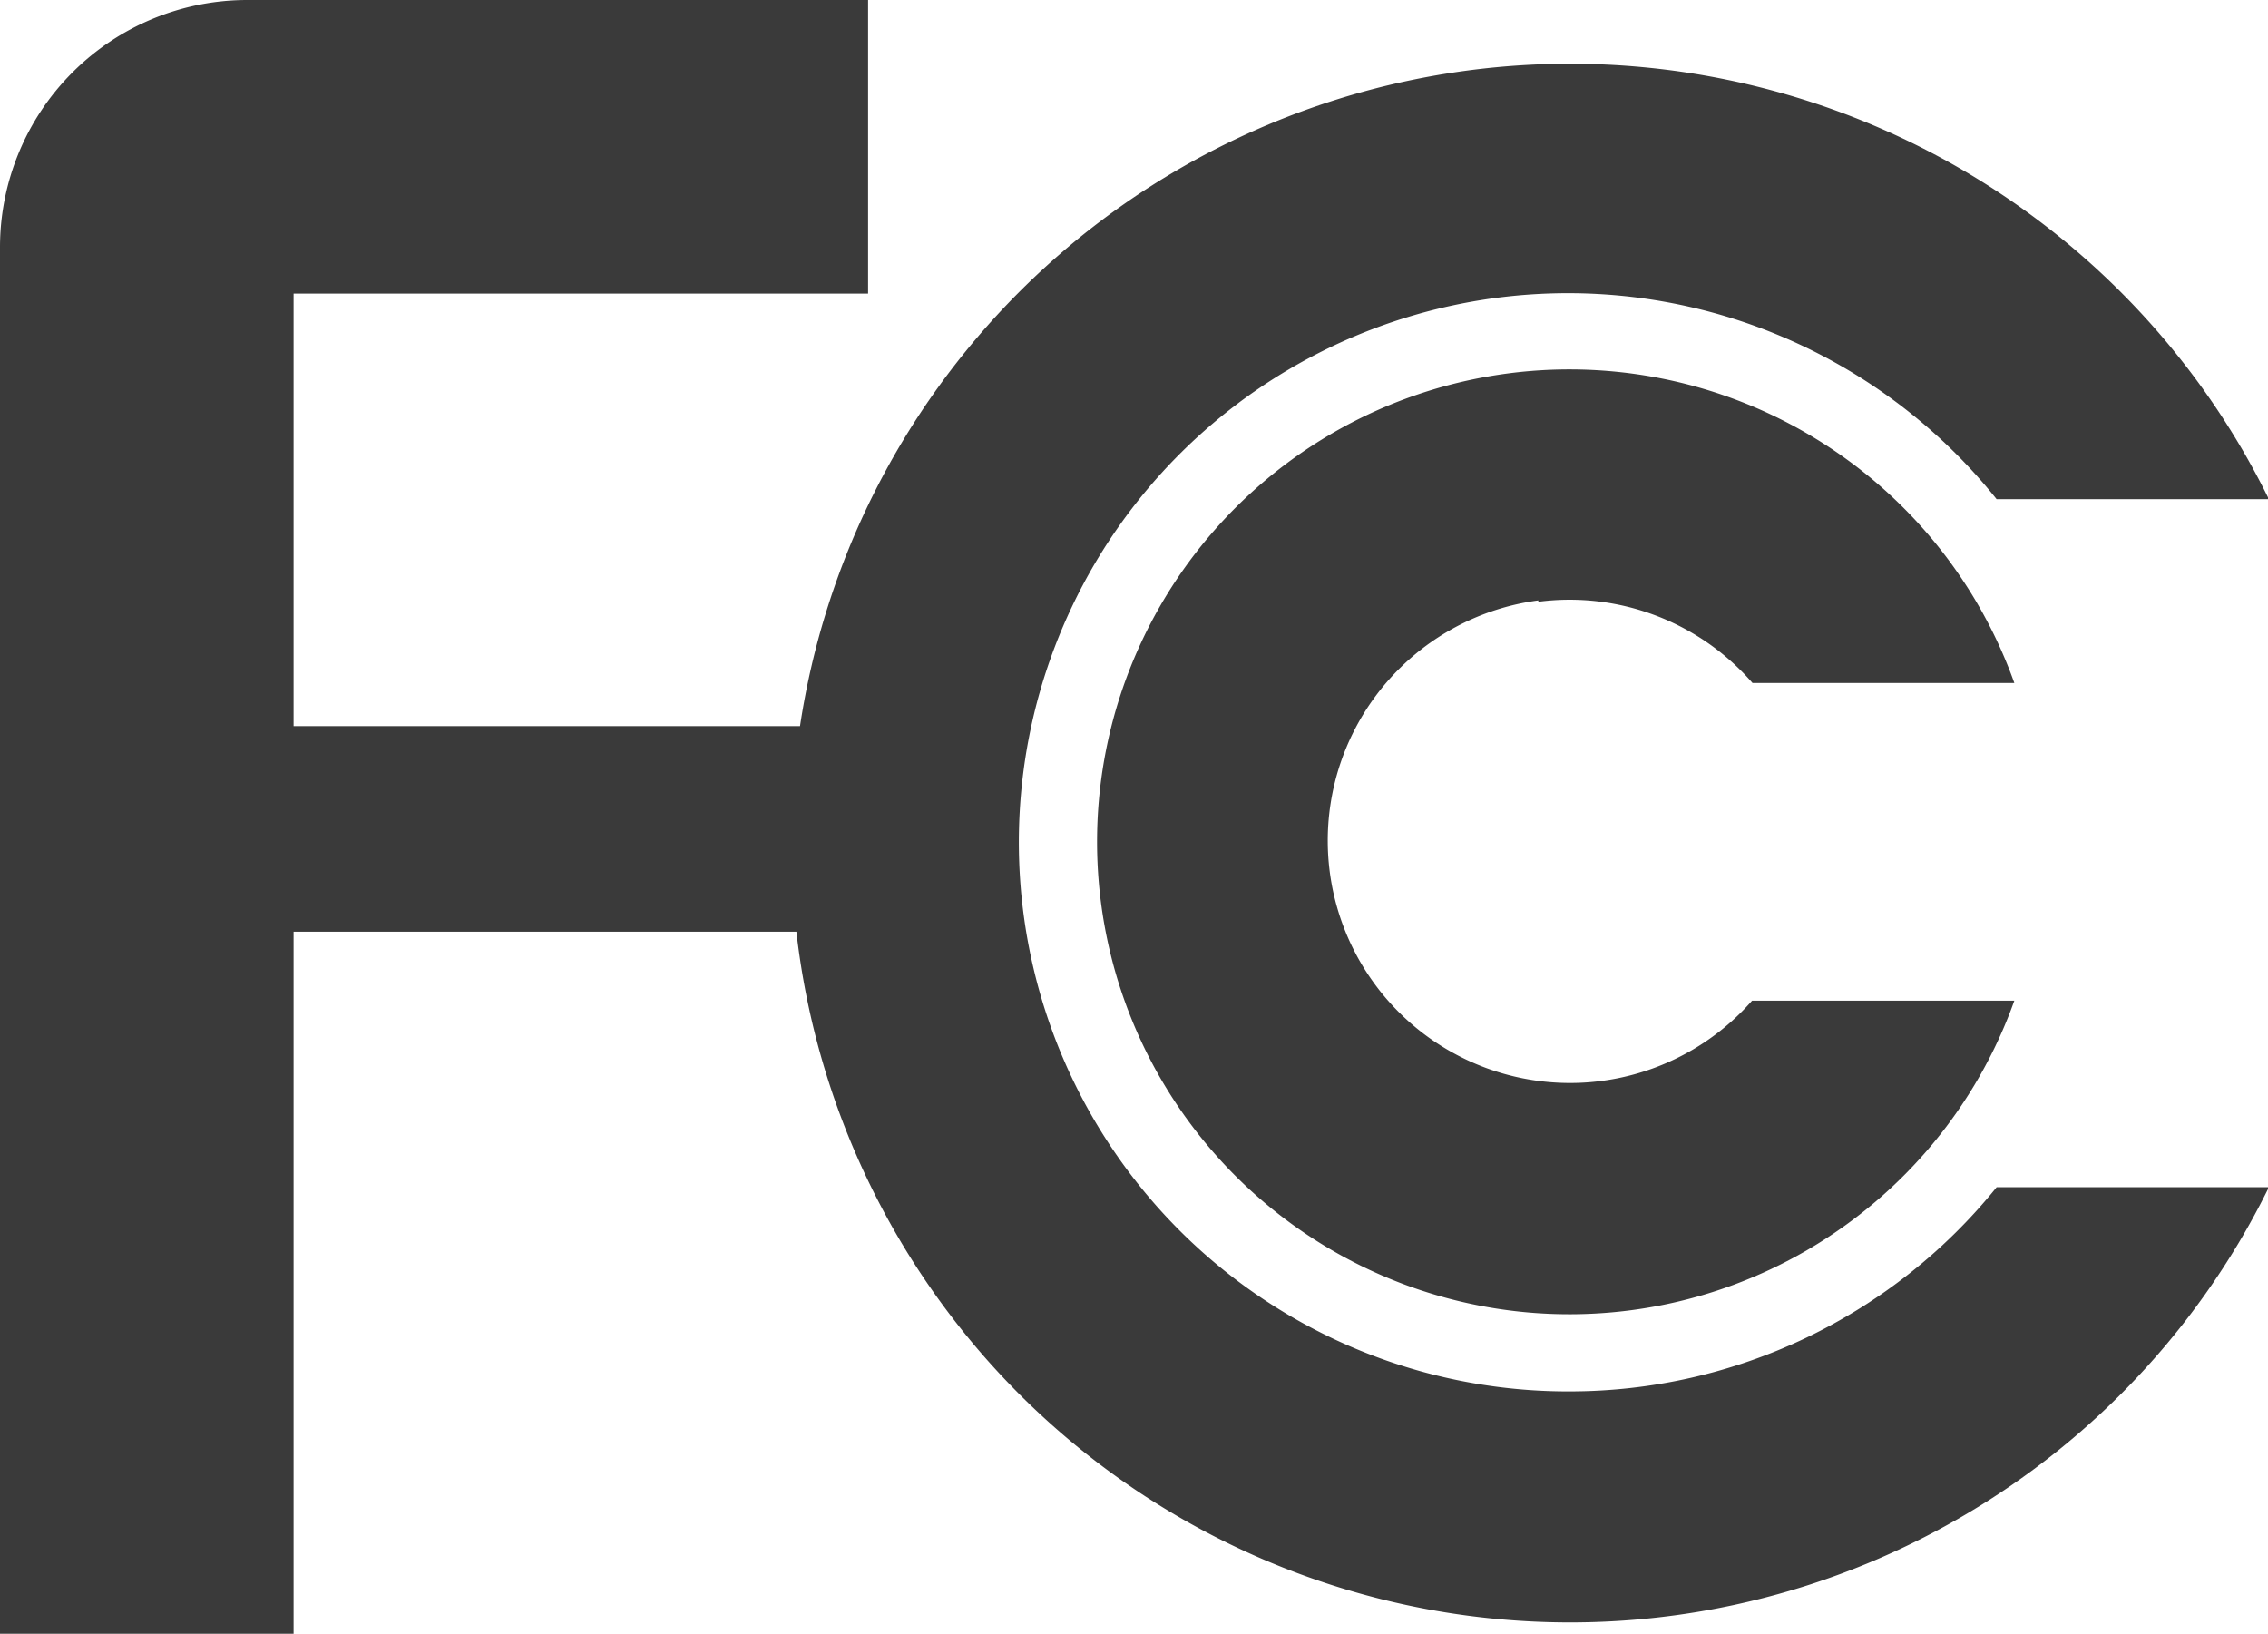
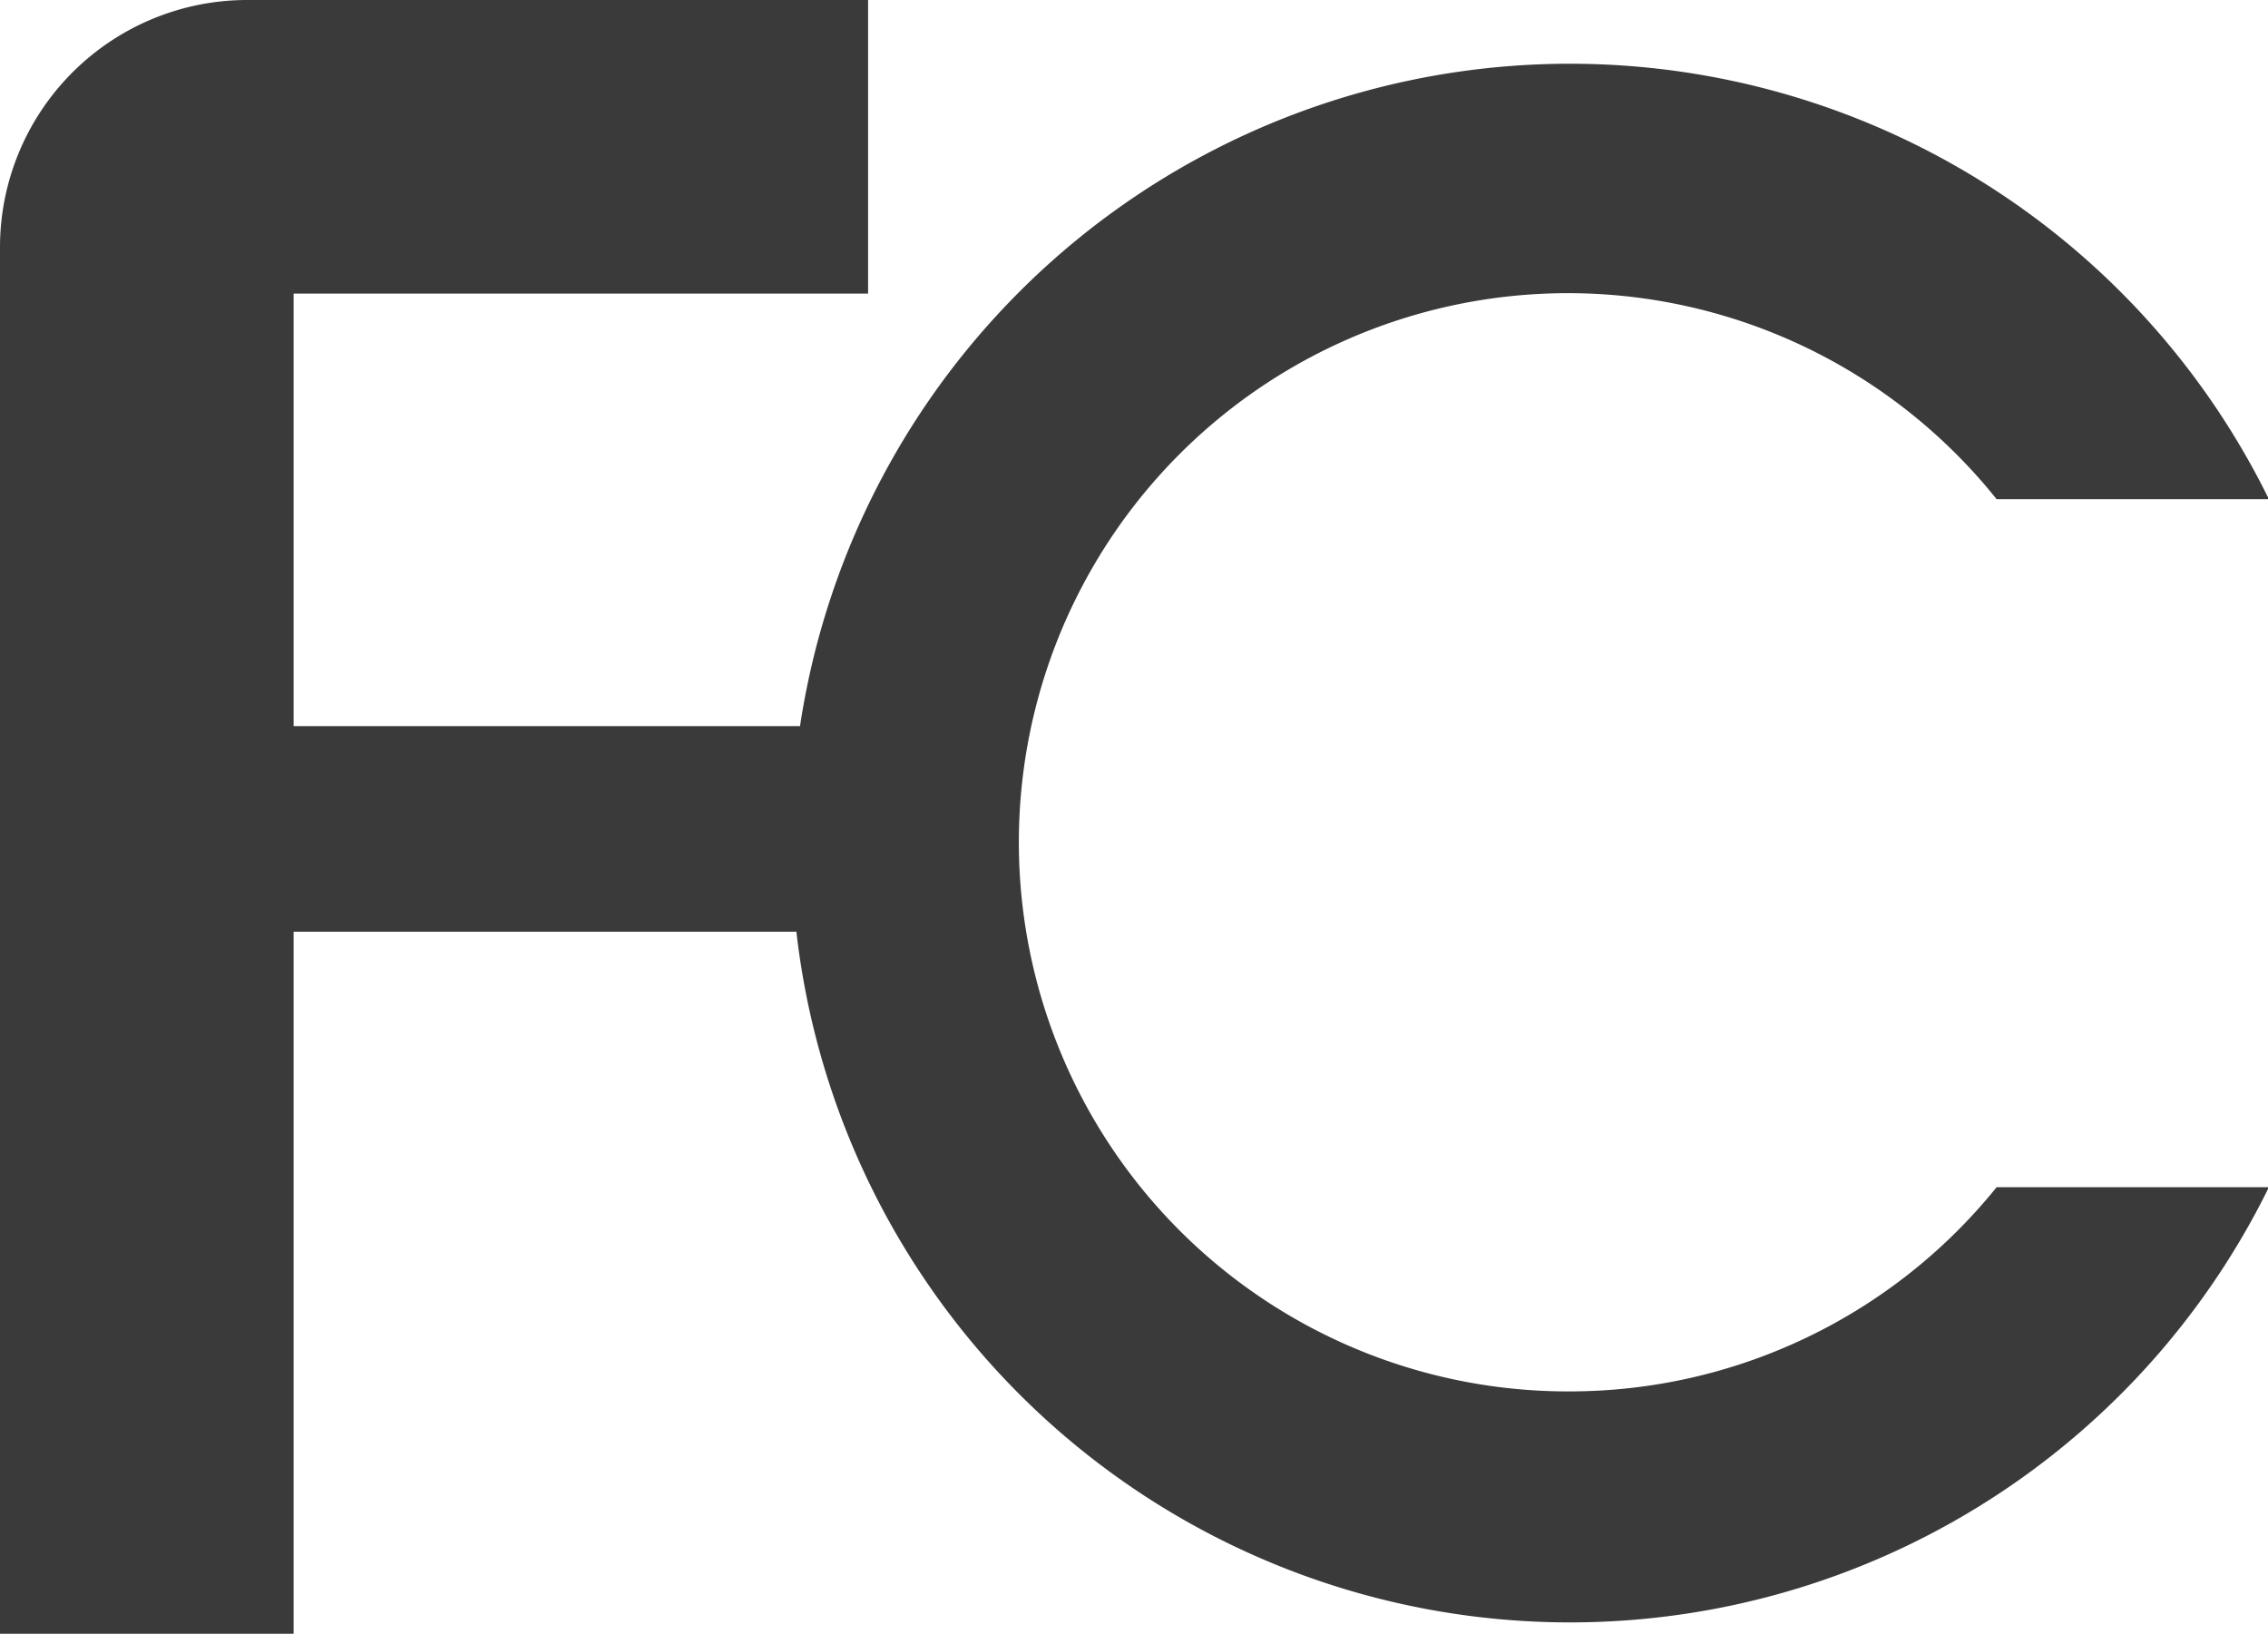
<svg xmlns="http://www.w3.org/2000/svg" viewBox="0 0 49.98 36">
  <defs>
    <style>.cls-1{fill:#3a3a3a;}</style>
  </defs>
  <title>资源 199</title>
  <g id="图层_2" data-name="图层 2">
    <g id="图层_1-2" data-name="图层 1">
      <path class="cls-1" d="M34.59,30.66A12.1,12.1,0,1,1,44,11h6A17.16,17.16,0,0,0,17.63,16H6.47V6.47H19.13V0H5.44A5.45,5.45,0,0,0,0,5.44V36H6.47V20.53H17.55A17.16,17.16,0,0,0,50,26.16H44a12.09,12.09,0,0,1-9.41,4.5Z" />
-       <path class="cls-1" d="M33.9,13.26a5.34,5.34,0,0,1,4.72,1.79h5.77a10.41,10.41,0,1,0,0,7H38.61a5.34,5.34,0,1,1-4.71-8.82Z" />
    </g>
  </g>
</svg>